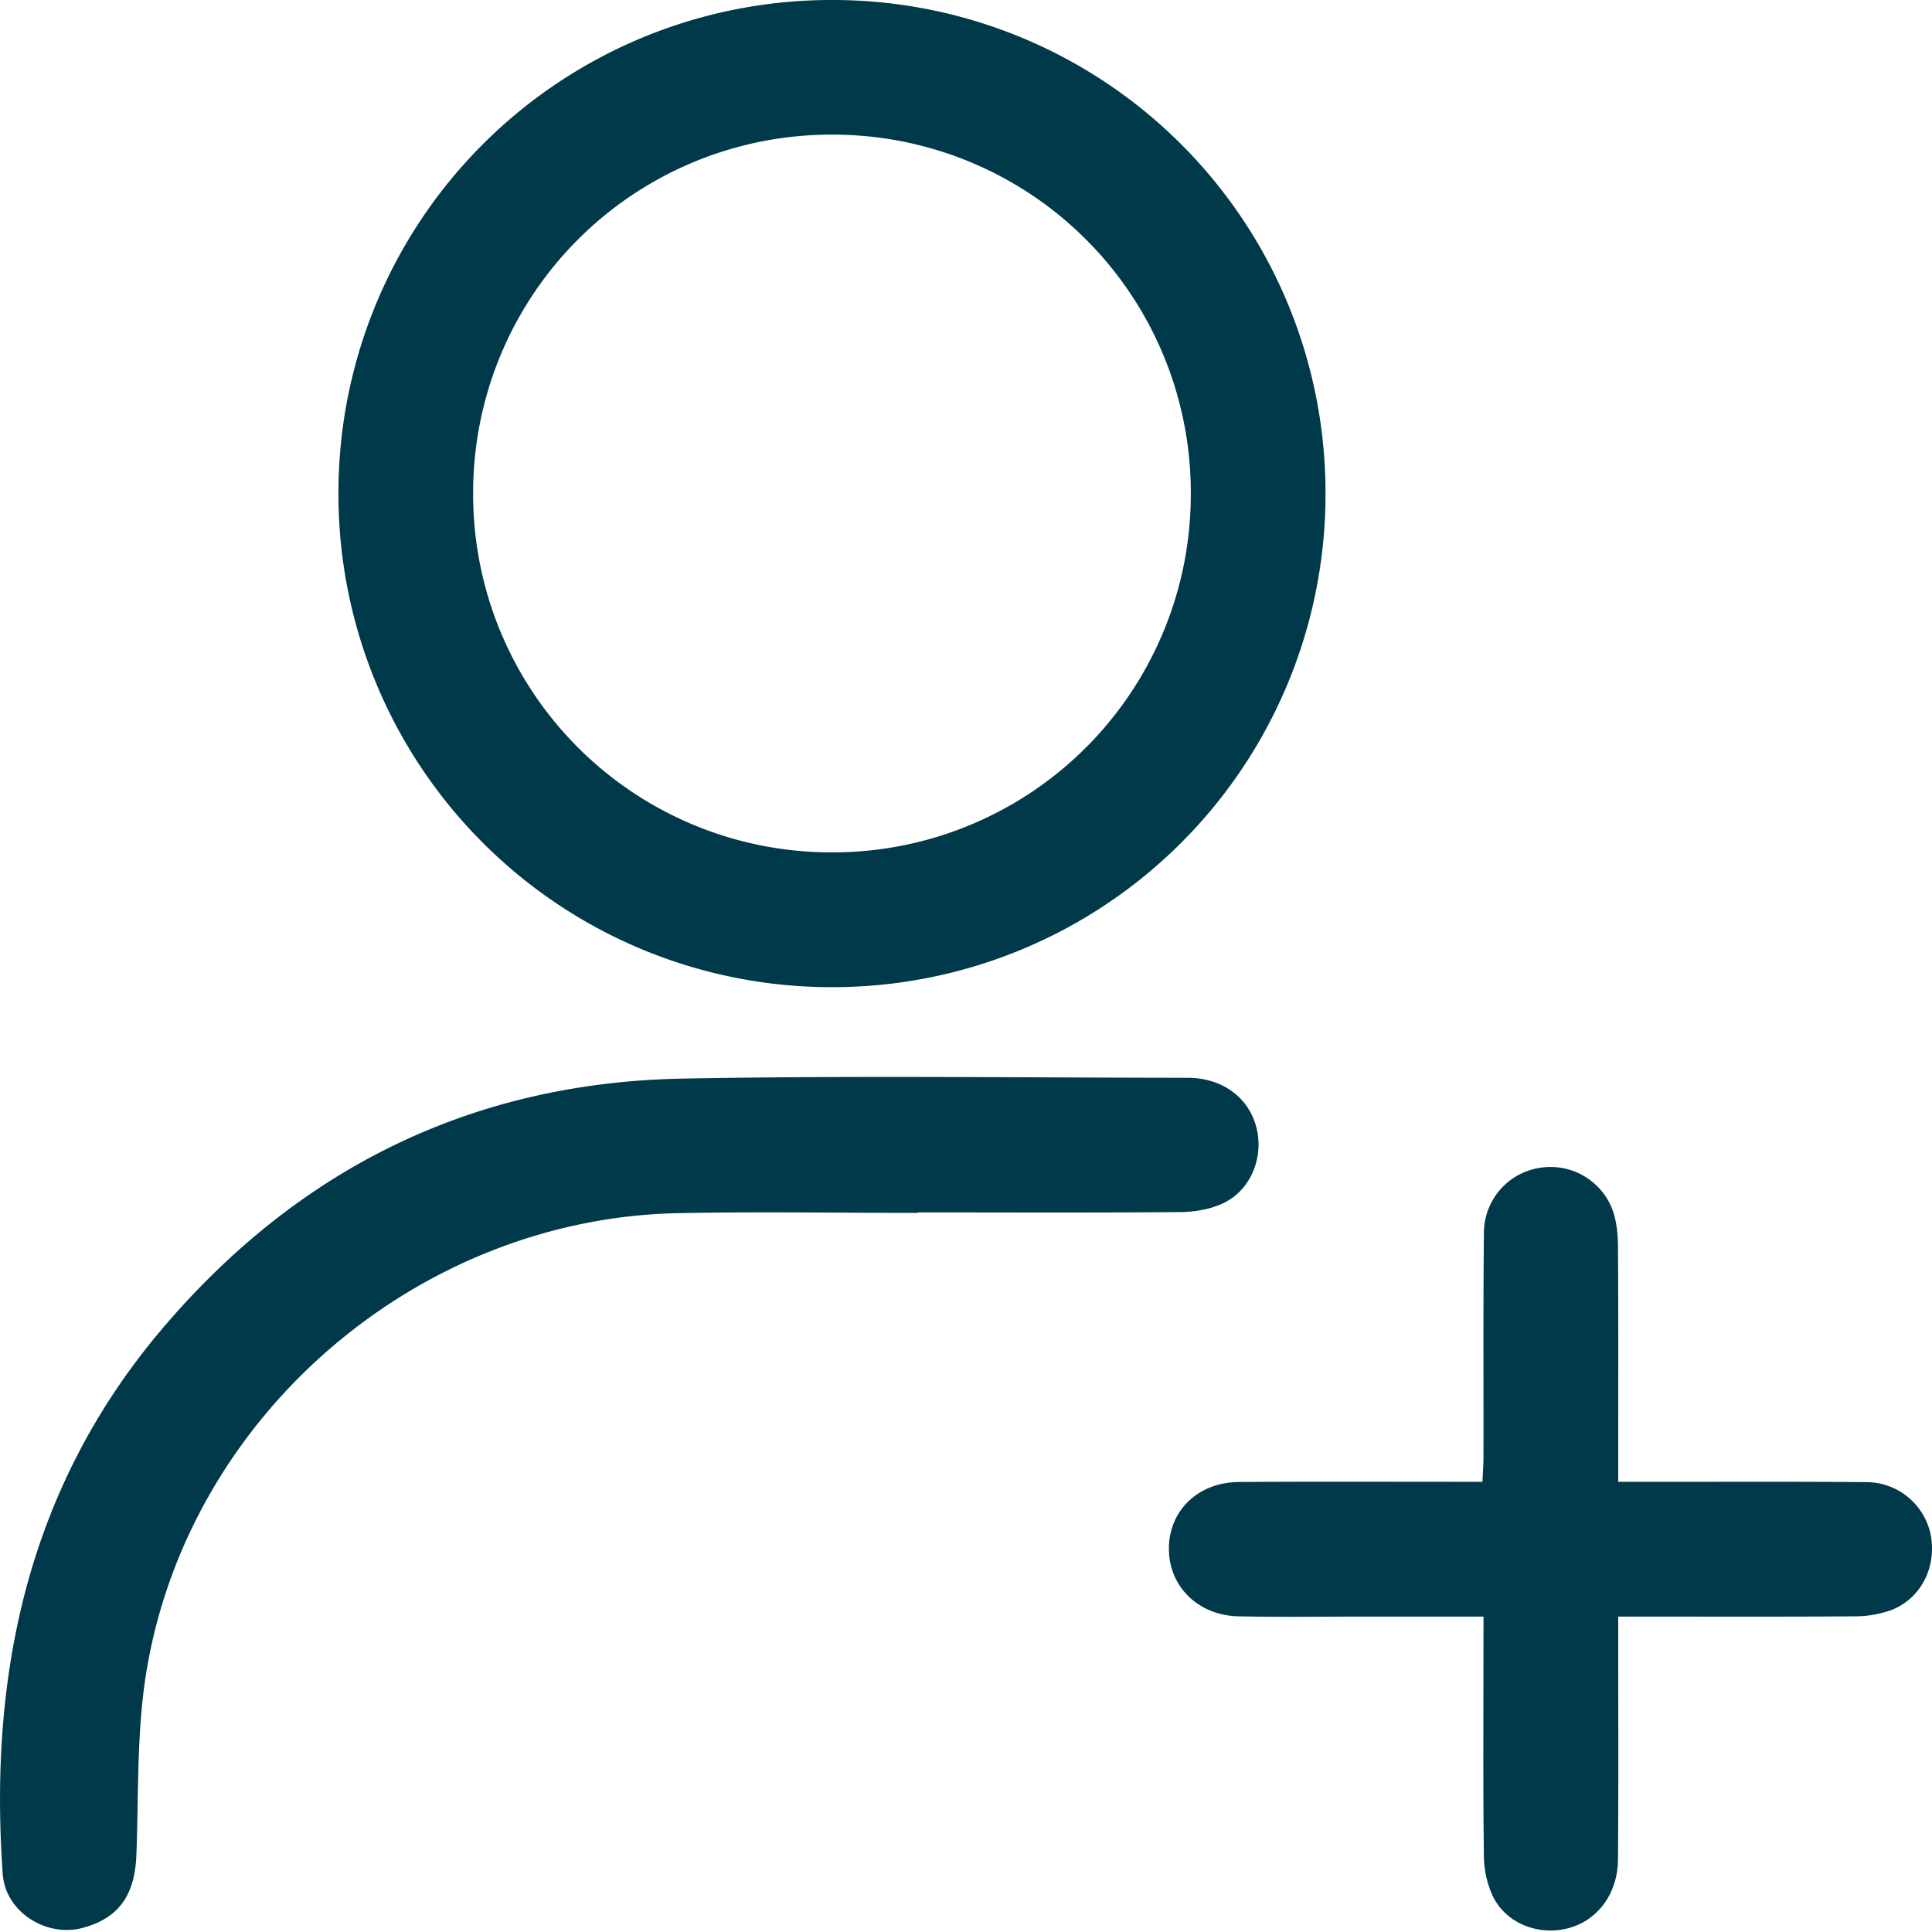
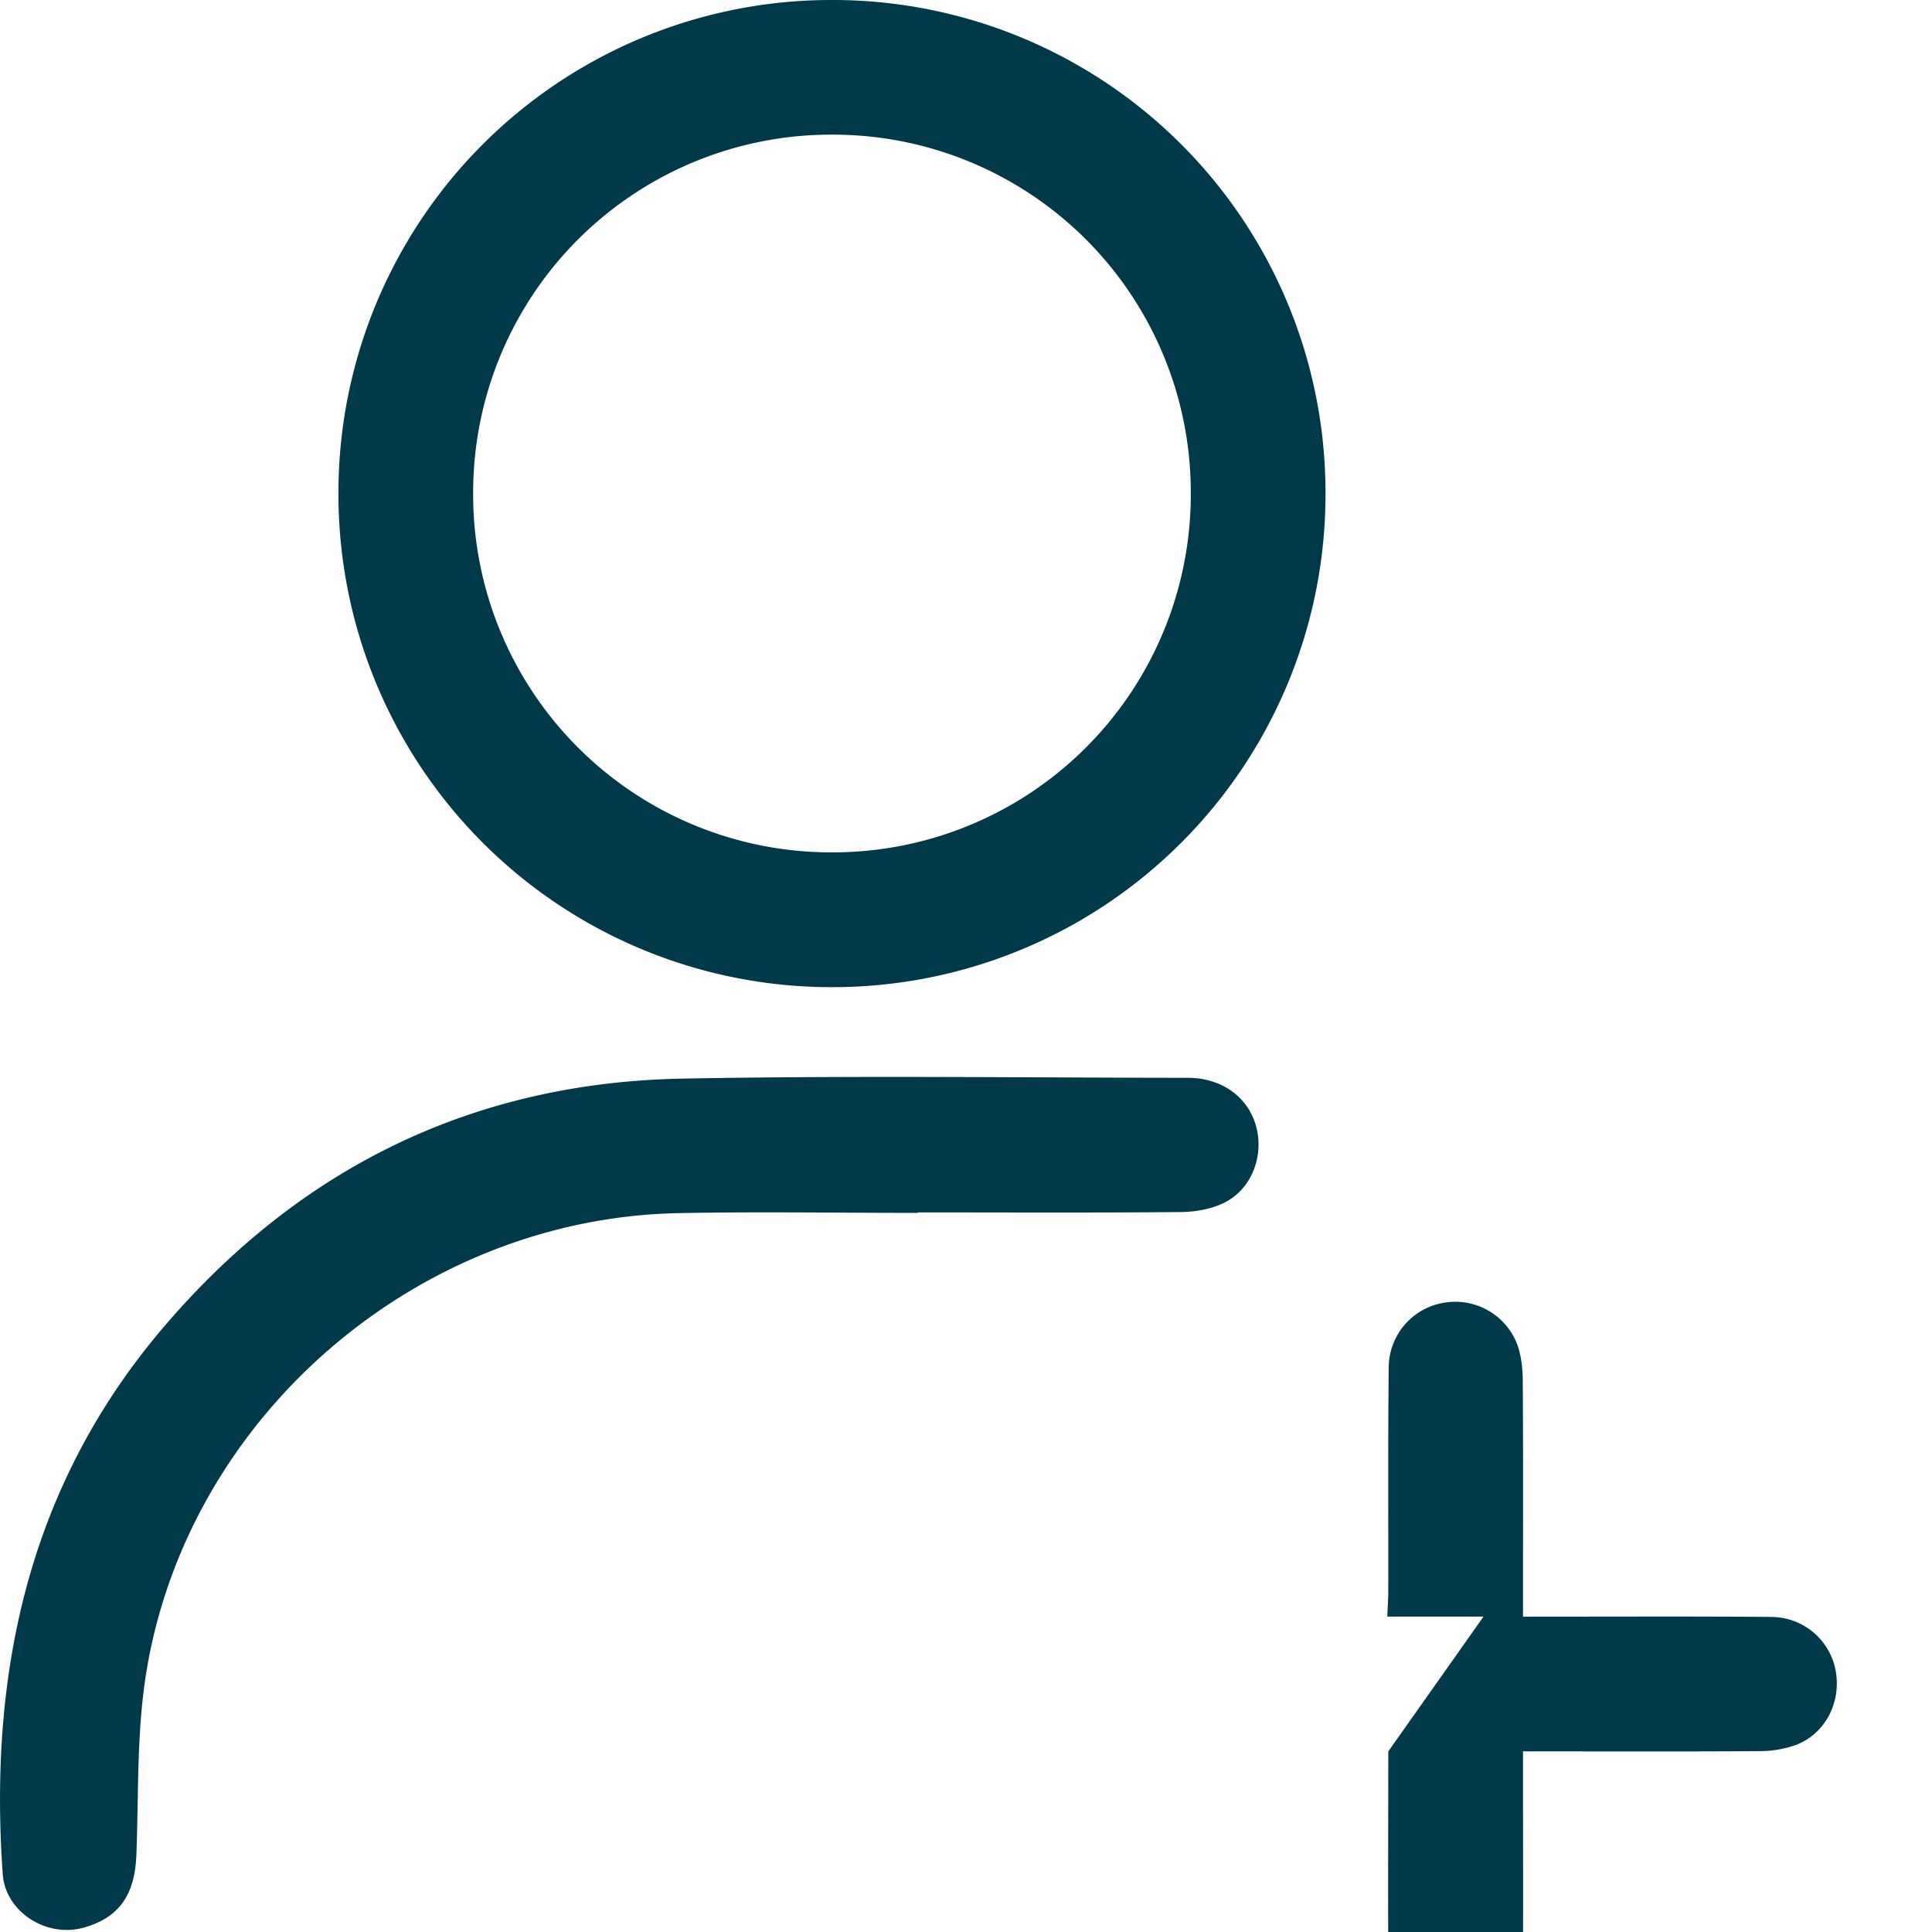
<svg xmlns="http://www.w3.org/2000/svg" width="39" height="39" fill="none">
-   <path d="M6.832 9.974A9.947 9.947 0 0 1 16.782 0a9.945 9.945 0 0 1 9.975 9.95 9.948 9.948 0 0 1-9.95 9.977 9.95 9.95 0 0 1-9.975-9.952zm17.206-.014a7.224 7.224 0 0 0-7.225-7.242 7.226 7.226 0 0 0-7.262 7.246 7.226 7.226 0 0 0 7.223 7.242 7.226 7.226 0 0 0 7.264-7.246zM18.53 24.484c-1.615 0-3.229-.027-4.843.005-5.253.106-9.89 4.085-10.734 9.272-.197 1.205-.152 2.451-.2 3.68-.03.816-.354 1.278-1.08 1.475-.74.2-1.565-.322-1.618-1.087-.288-4.087.533-7.867 3.262-11.056 2.741-3.204 6.236-4.921 10.462-5 3.397-.063 6.796-.019 10.194-.016.708 0 1.243.405 1.393 1.017.144.598-.117 1.248-.67 1.513-.257.122-.57.177-.858.18-1.77.016-3.54.007-5.309.007v.01zM29.947 32.633h-2.44c-.834 0-1.67.012-2.504-.005-.83-.018-1.421-.619-1.407-1.39.013-.758.598-1.317 1.417-1.322 1.472-.01 2.944-.004 4.416-.004h.497c.008-.192.02-.343.02-.494.003-1.514-.007-3.028.009-4.543a1.33 1.33 0 0 1 1.124-1.3 1.339 1.339 0 0 1 1.467.834c.086.232.114.497.115.747.01 1.416.005 2.831.005 4.247v.51h.5c1.5.001 3-.007 4.501.006a1.328 1.328 0 0 1 1.307 1.065c.124.649-.197 1.29-.802 1.52a2.18 2.18 0 0 1-.745.124c-1.416.01-2.831.005-4.247.005h-.514v.49c0 1.471.007 2.944-.005 4.416-.005.7-.426 1.246-1.029 1.391-.584.14-1.214-.098-1.488-.634a1.976 1.976 0 0 1-.19-.851c-.018-1.43-.008-2.86-.008-4.288l.001-.524z" fill="#003949" />
+   <path d="M6.832 9.974A9.947 9.947 0 0 1 16.782 0a9.945 9.945 0 0 1 9.975 9.95 9.948 9.948 0 0 1-9.95 9.977 9.95 9.95 0 0 1-9.975-9.952zm17.206-.014a7.224 7.224 0 0 0-7.225-7.242 7.226 7.226 0 0 0-7.262 7.246 7.226 7.226 0 0 0 7.223 7.242 7.226 7.226 0 0 0 7.264-7.246zM18.53 24.484c-1.615 0-3.229-.027-4.843.005-5.253.106-9.89 4.085-10.734 9.272-.197 1.205-.152 2.451-.2 3.68-.03.816-.354 1.278-1.08 1.475-.74.2-1.565-.322-1.618-1.087-.288-4.087.533-7.867 3.262-11.056 2.741-3.204 6.236-4.921 10.462-5 3.397-.063 6.796-.019 10.194-.016.708 0 1.243.405 1.393 1.017.144.598-.117 1.248-.67 1.513-.257.122-.57.177-.858.18-1.77.016-3.54.007-5.309.007v.01zM29.947 32.633h-2.44h.497c.008-.192.02-.343.02-.494.003-1.514-.007-3.028.009-4.543a1.33 1.33 0 0 1 1.124-1.3 1.339 1.339 0 0 1 1.467.834c.086.232.114.497.115.747.01 1.416.005 2.831.005 4.247v.51h.5c1.5.001 3-.007 4.501.006a1.328 1.328 0 0 1 1.307 1.065c.124.649-.197 1.29-.802 1.52a2.18 2.18 0 0 1-.745.124c-1.416.01-2.831.005-4.247.005h-.514v.49c0 1.471.007 2.944-.005 4.416-.005.7-.426 1.246-1.029 1.391-.584.14-1.214-.098-1.488-.634a1.976 1.976 0 0 1-.19-.851c-.018-1.43-.008-2.86-.008-4.288l.001-.524z" fill="#003949" />
</svg>